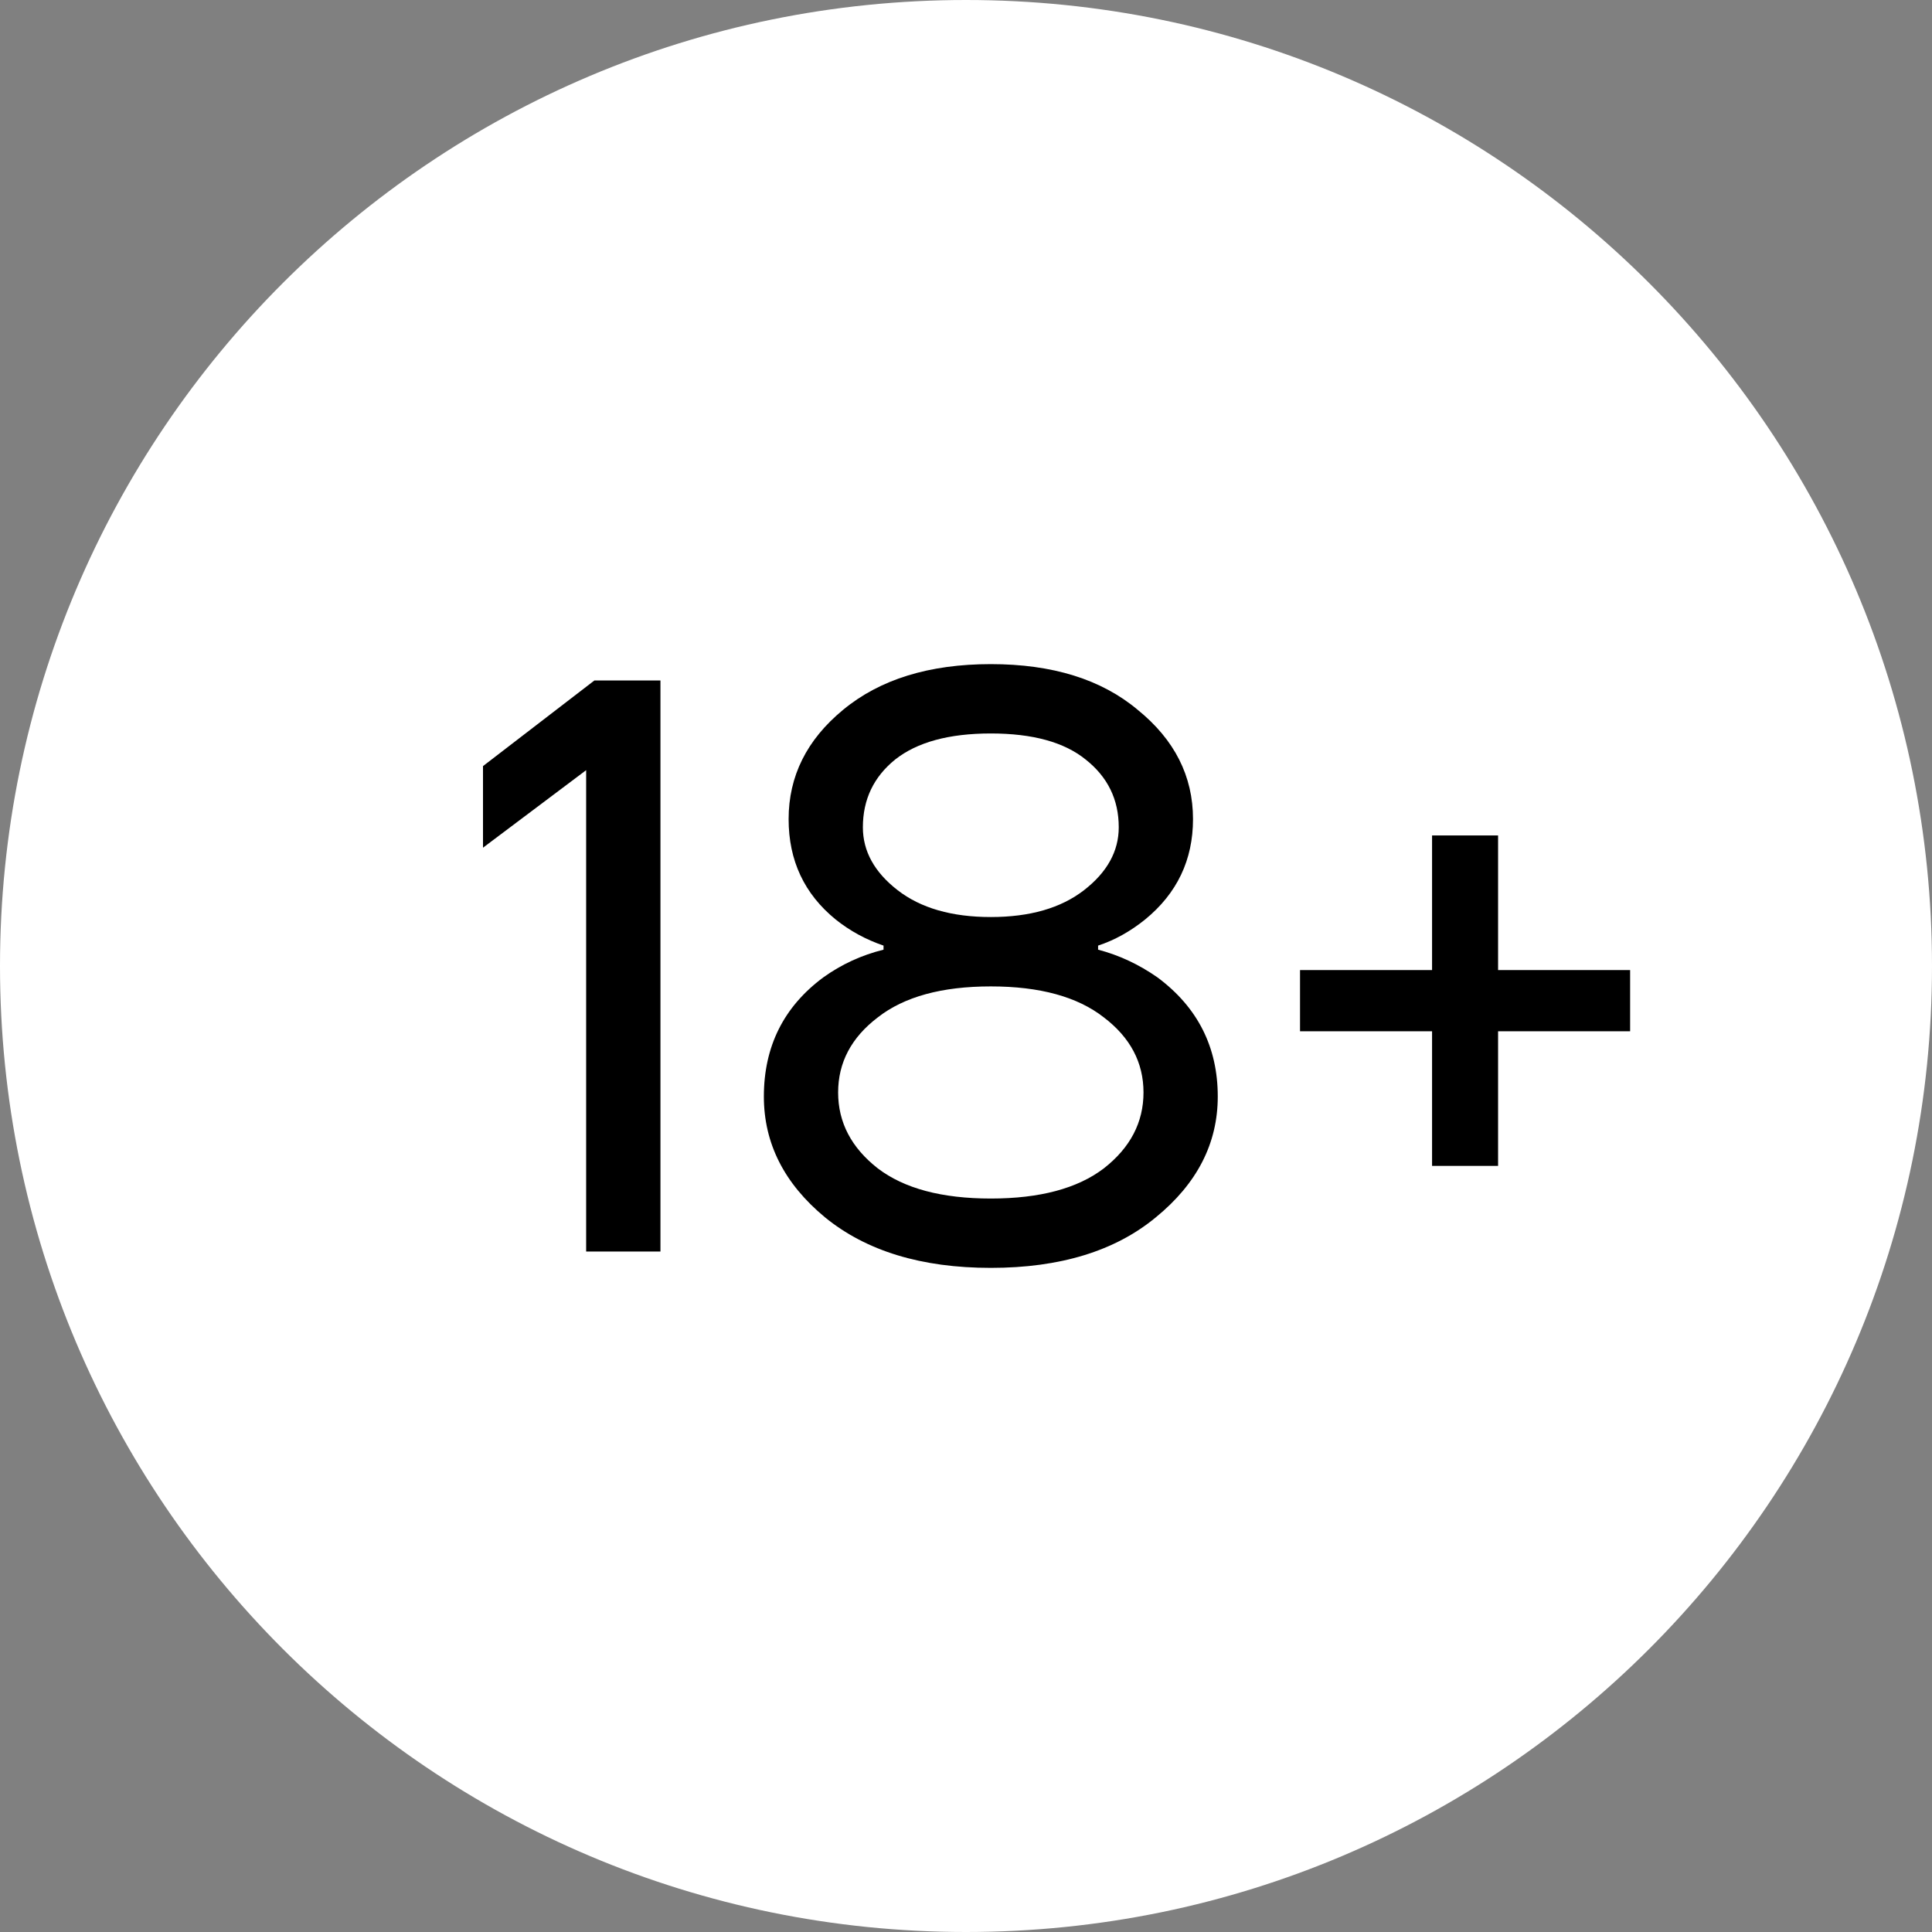
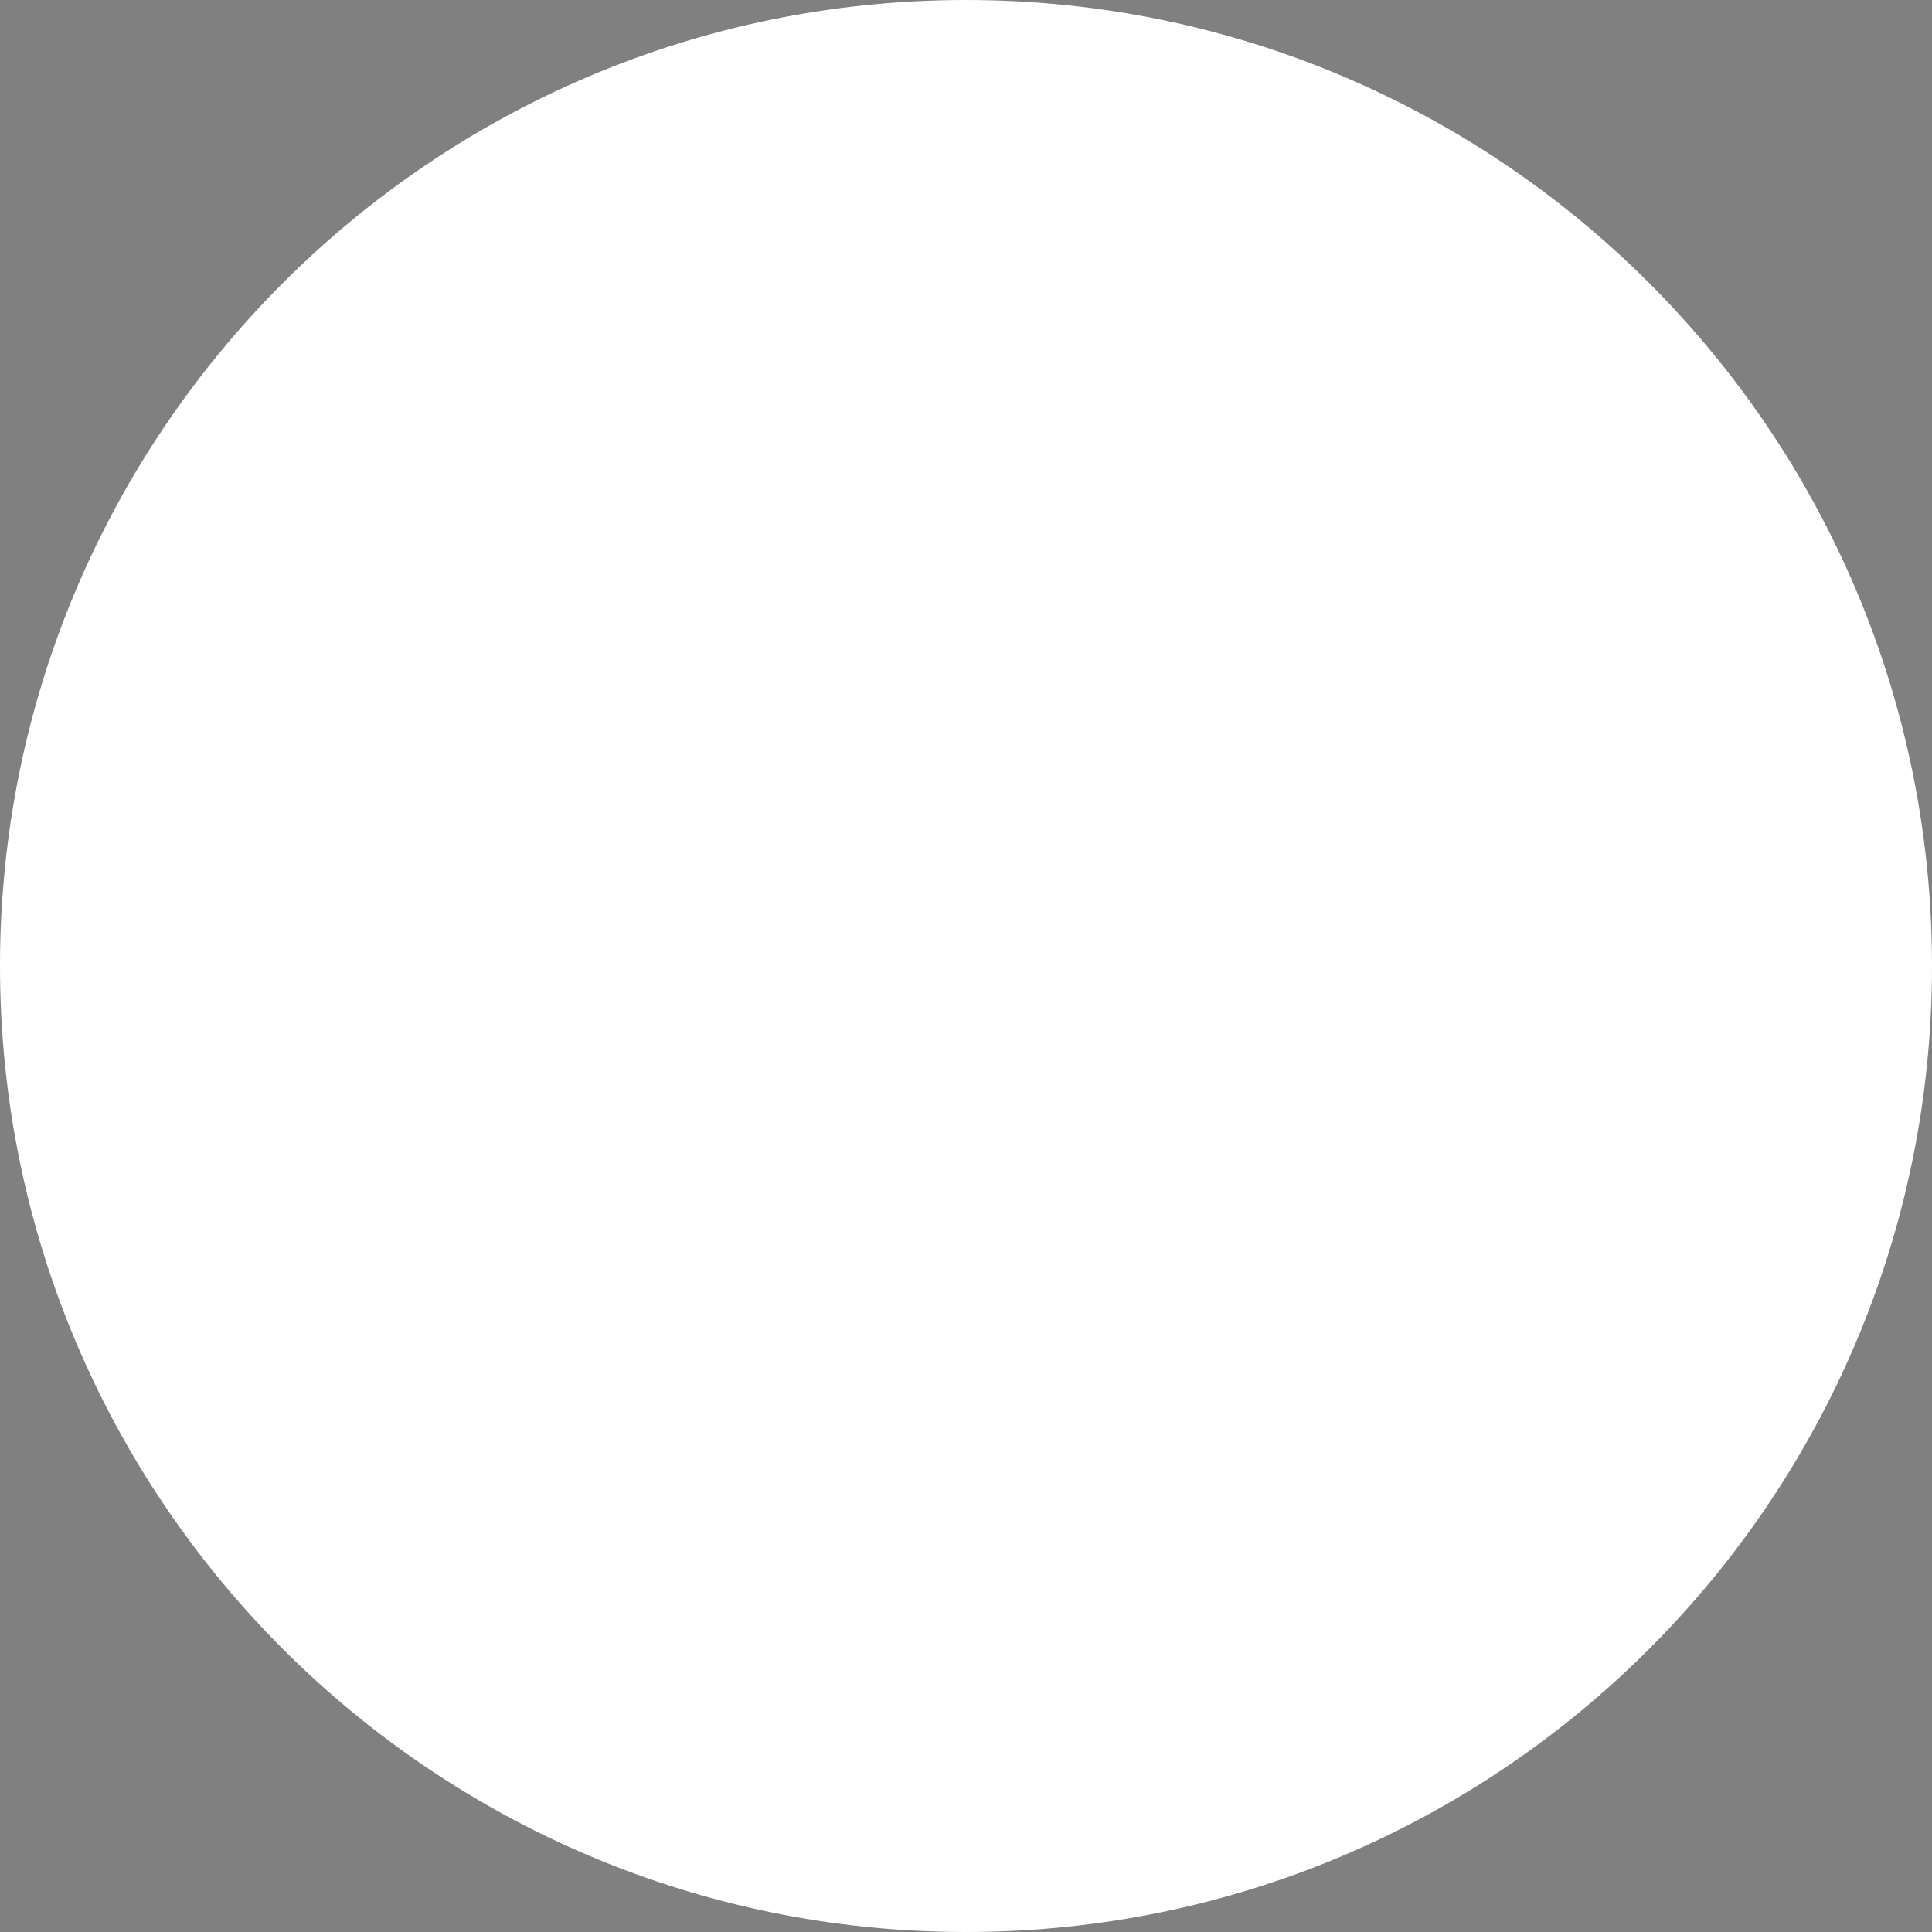
<svg xmlns="http://www.w3.org/2000/svg" width="64" height="64" viewBox="0 0 64 64" fill="none">
  <rect x="0" y="0" width="64" height="64" fill="#808080" stroke="none" />
  <path d="M32 64C49.673 64 64 49.673 64 32C64 14.327 49.673 0 32 0C14.327 0 0 14.327 0 32C0 49.673 14.327 64 32 64Z" fill="white" />
-   <path d="M16 28.081V25.378L19.691 22.541H21.878V41.459H19.417V25.513L16 28.081ZM25.304 36.324C25.304 34.667 25.96 33.351 27.272 32.378C27.874 31.946 28.539 31.64 29.268 31.459V31.324C28.685 31.126 28.156 30.838 27.682 30.459C26.643 29.613 26.124 28.505 26.124 27.135C26.124 25.712 26.725 24.505 27.928 23.514C29.149 22.504 30.781 22 32.822 22C34.863 22 36.485 22.504 37.688 23.514C38.91 24.505 39.52 25.712 39.52 27.135C39.52 28.486 38.991 29.595 37.934 30.459C37.442 30.856 36.923 31.144 36.376 31.324V31.459C37.069 31.64 37.725 31.946 38.344 32.378C39.675 33.369 40.34 34.685 40.34 36.324C40.34 37.874 39.657 39.207 38.29 40.324C36.941 41.441 35.118 42 32.822 42C30.525 42 28.694 41.441 27.327 40.324C25.978 39.207 25.304 37.874 25.304 36.324ZM28.584 27.405C28.584 28.198 28.967 28.892 29.733 29.487C30.498 30.081 31.528 30.378 32.822 30.378C34.116 30.378 35.146 30.081 35.911 29.487C36.677 28.892 37.06 28.198 37.06 27.405C37.06 26.486 36.695 25.739 35.966 25.162C35.255 24.585 34.207 24.297 32.822 24.297C31.437 24.297 30.38 24.585 29.651 25.162C28.94 25.739 28.584 26.486 28.584 27.405ZM29.077 33.703C28.202 34.369 27.764 35.198 27.764 36.189C27.764 37.18 28.202 38.018 29.077 38.703C29.951 39.37 31.2 39.703 32.822 39.703C34.444 39.703 35.693 39.37 36.567 38.703C37.442 38.018 37.88 37.18 37.88 36.189C37.88 35.198 37.442 34.369 36.567 33.703C35.693 33.018 34.444 32.676 32.822 32.676C31.2 32.676 29.951 33.018 29.077 33.703ZM43.065 34.162V32.135H47.439V27.676H49.626V32.135H54V34.162H49.626V38.622H47.439V34.162H43.065Z" fill="black" />
</svg>